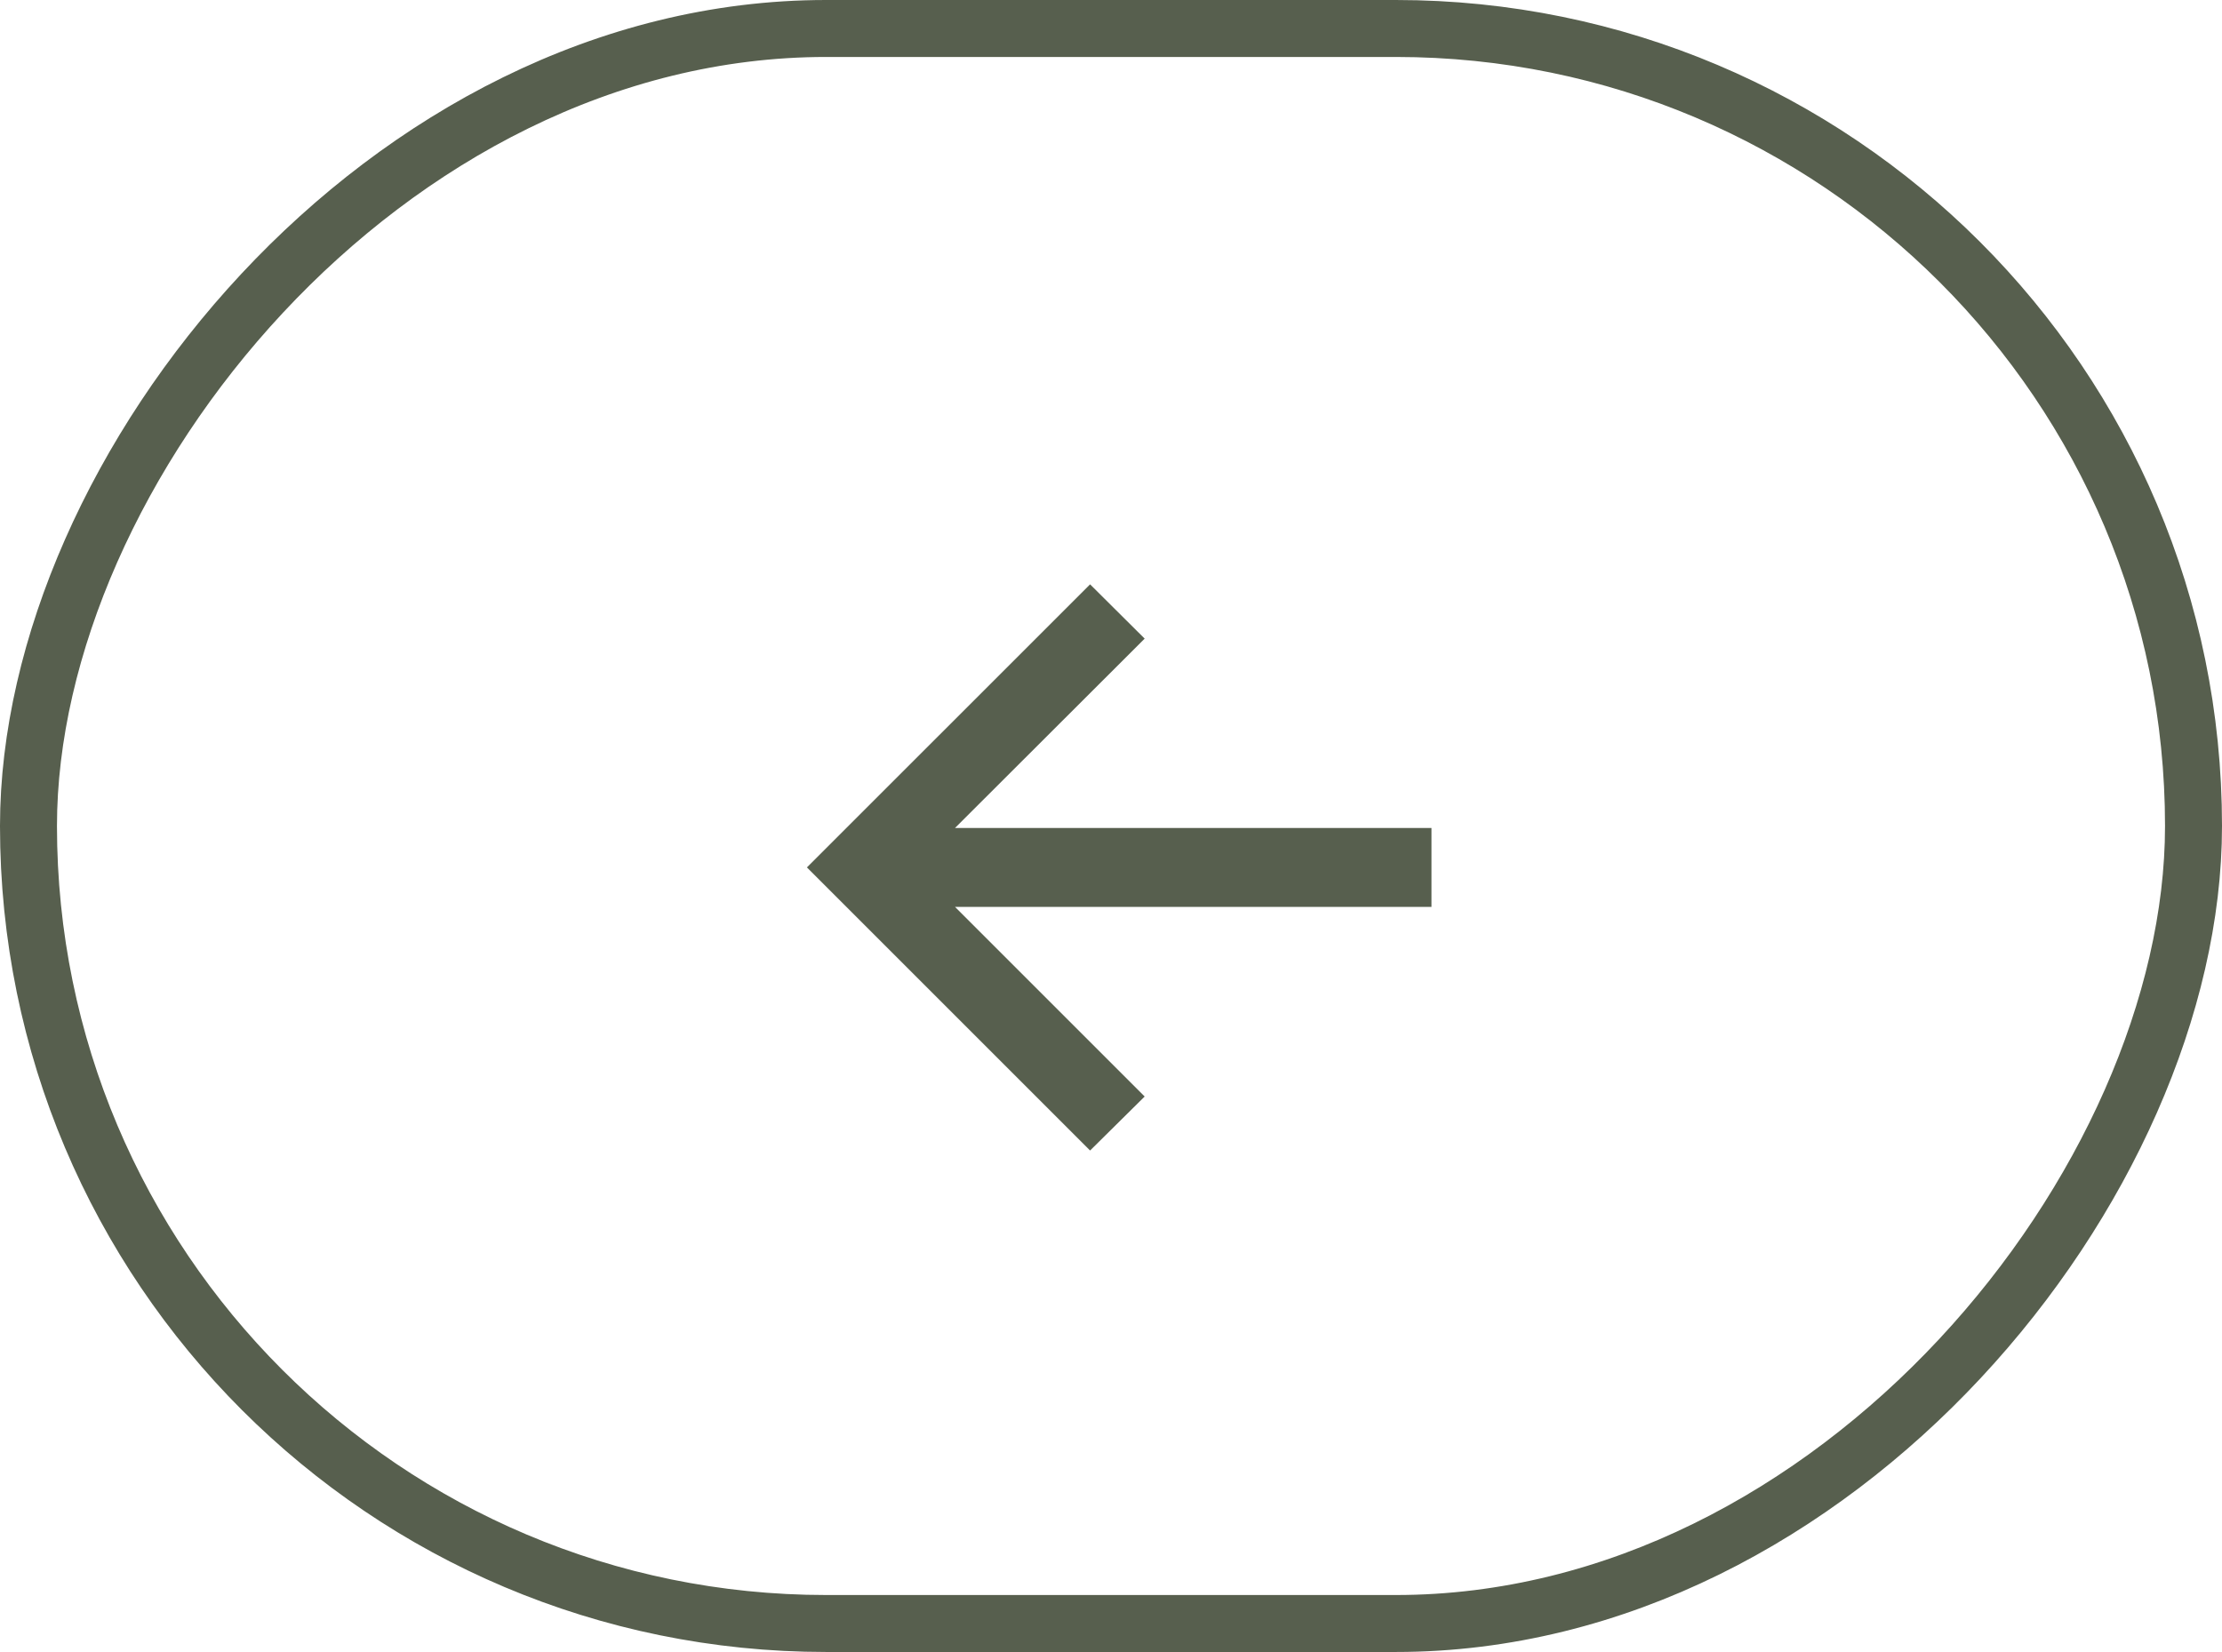
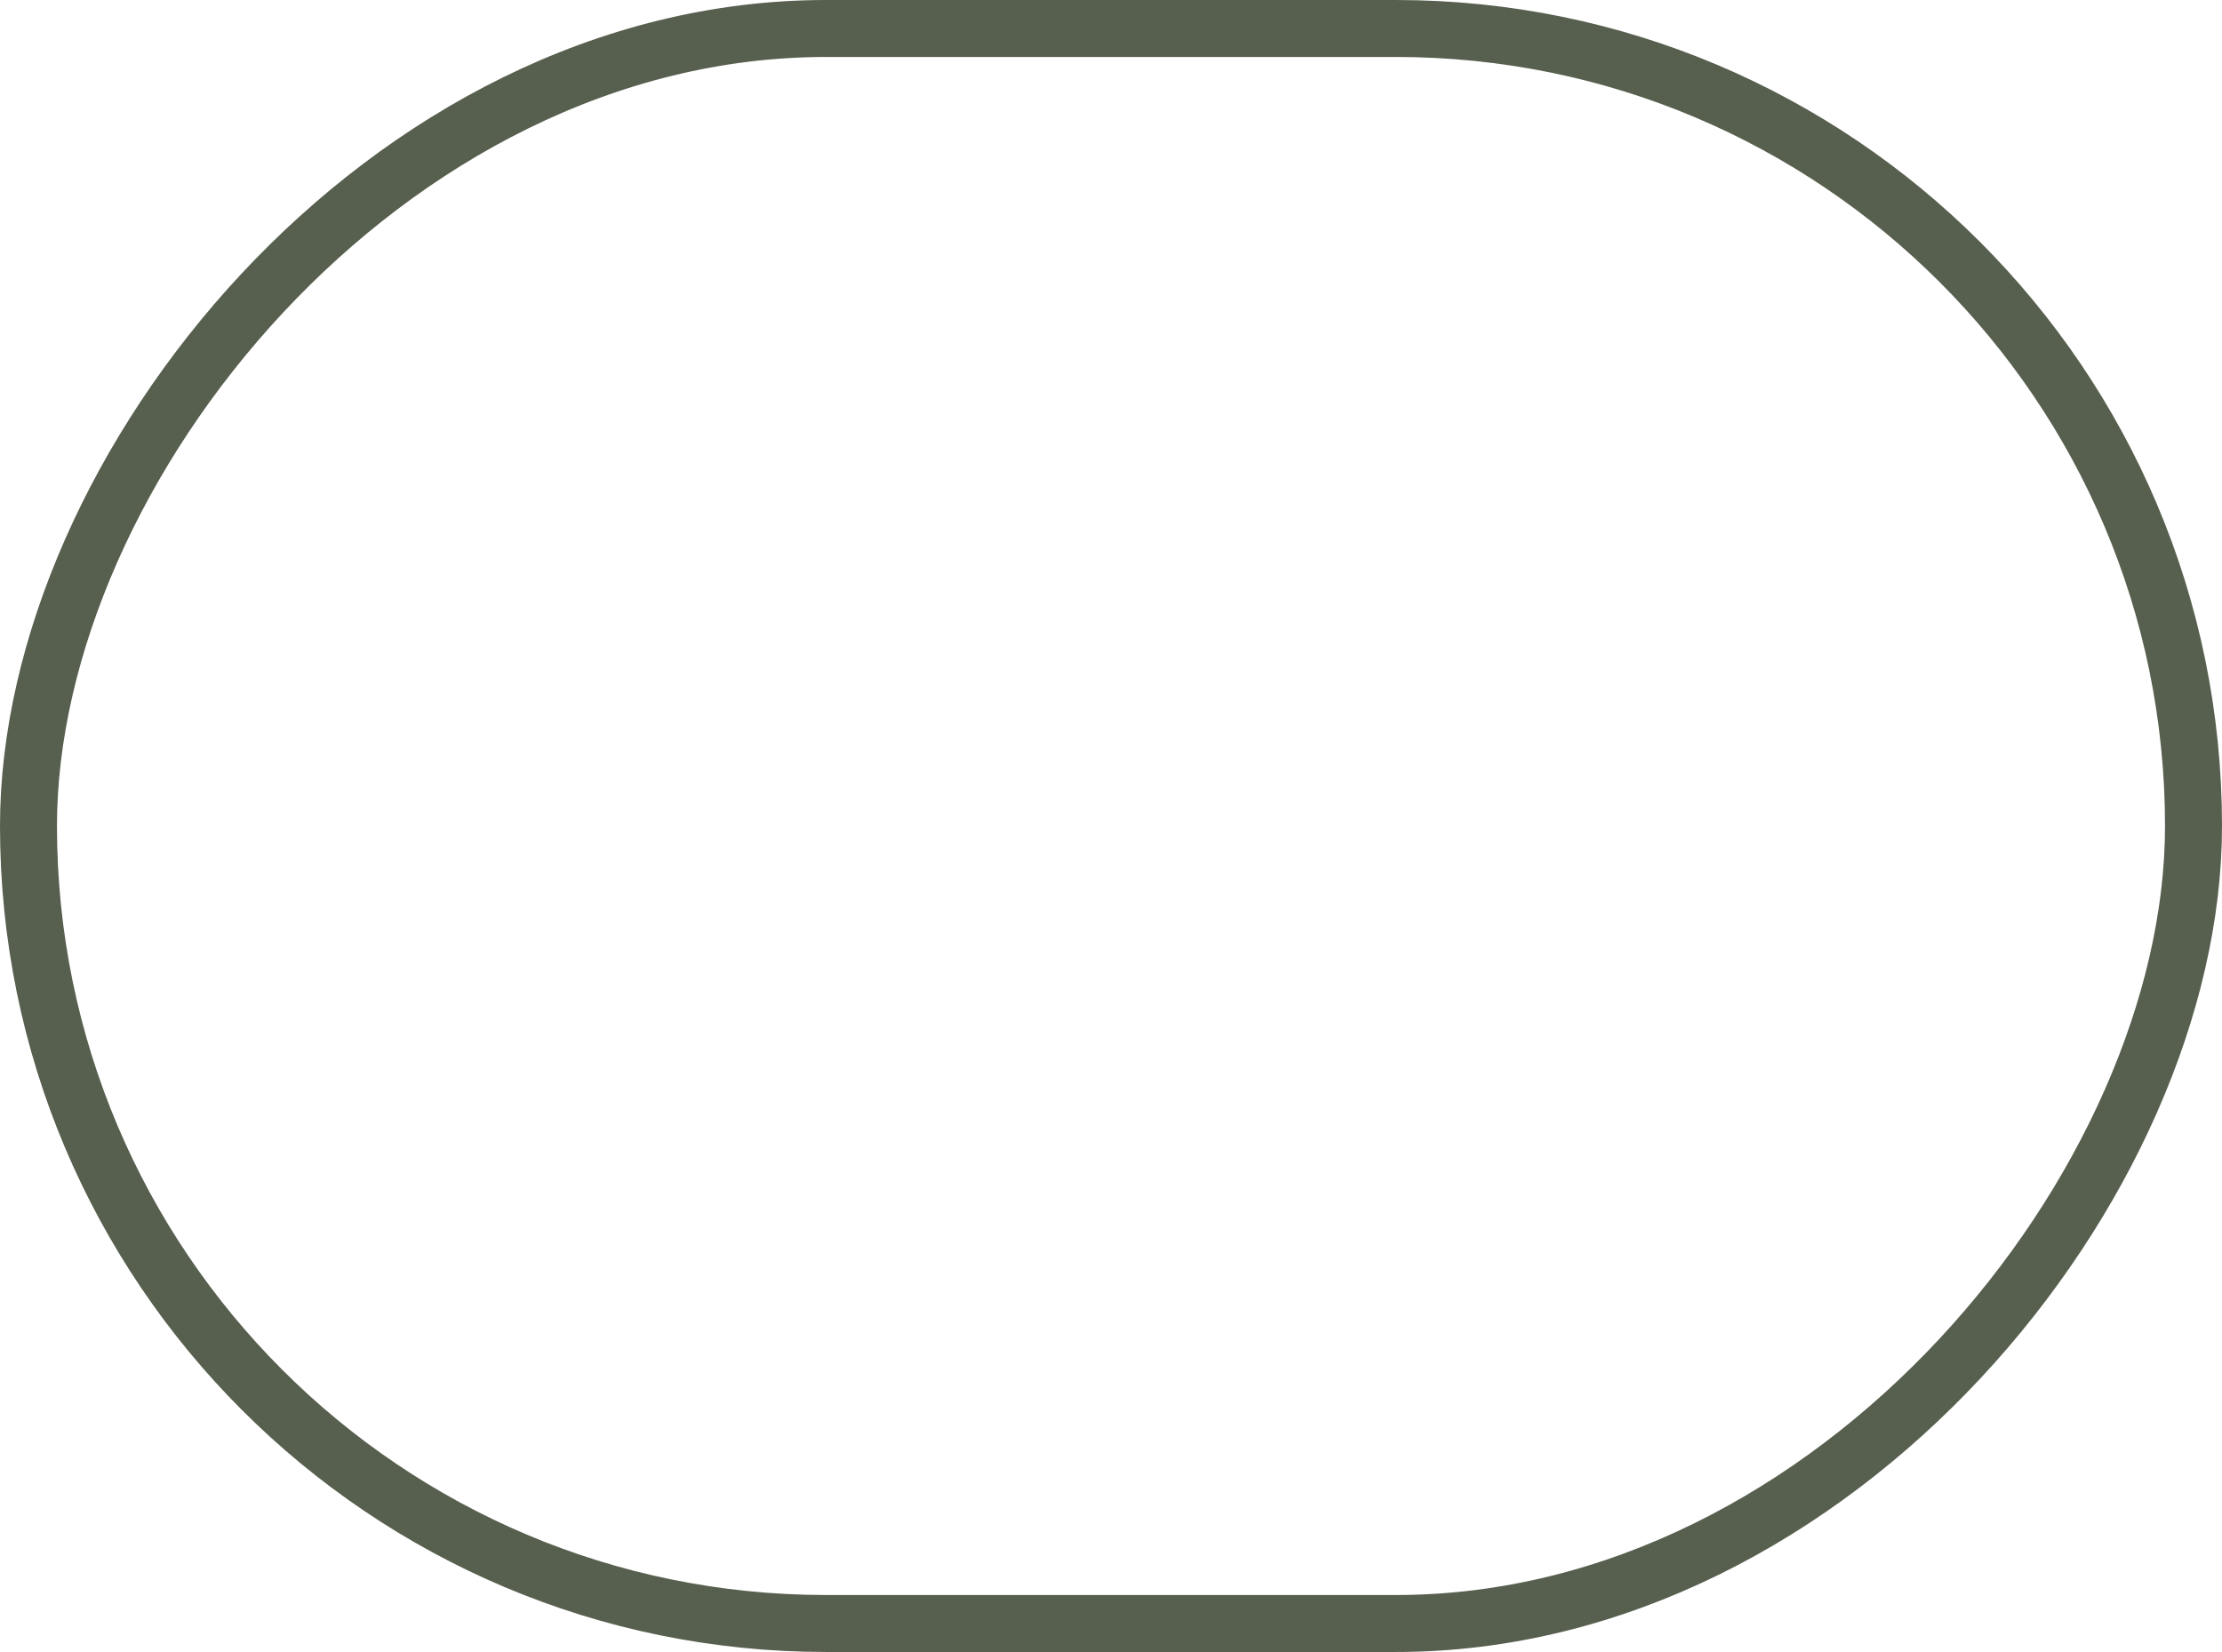
<svg xmlns="http://www.w3.org/2000/svg" width="39" height="29" viewBox="0 0 39 29" fill="none">
  <rect x="-0.5" y="0.5" width="38" height="28" rx="14" transform="matrix(-1 0 0 1 38 0)" stroke="#575F4E" />
-   <path d="M19.133 20.197L20.091 19.249L16.762 15.92H25.125V14.535H16.762L20.091 11.211L19.133 10.258L14.163 15.227L19.133 20.197Z" fill="#575F4E" />
</svg>